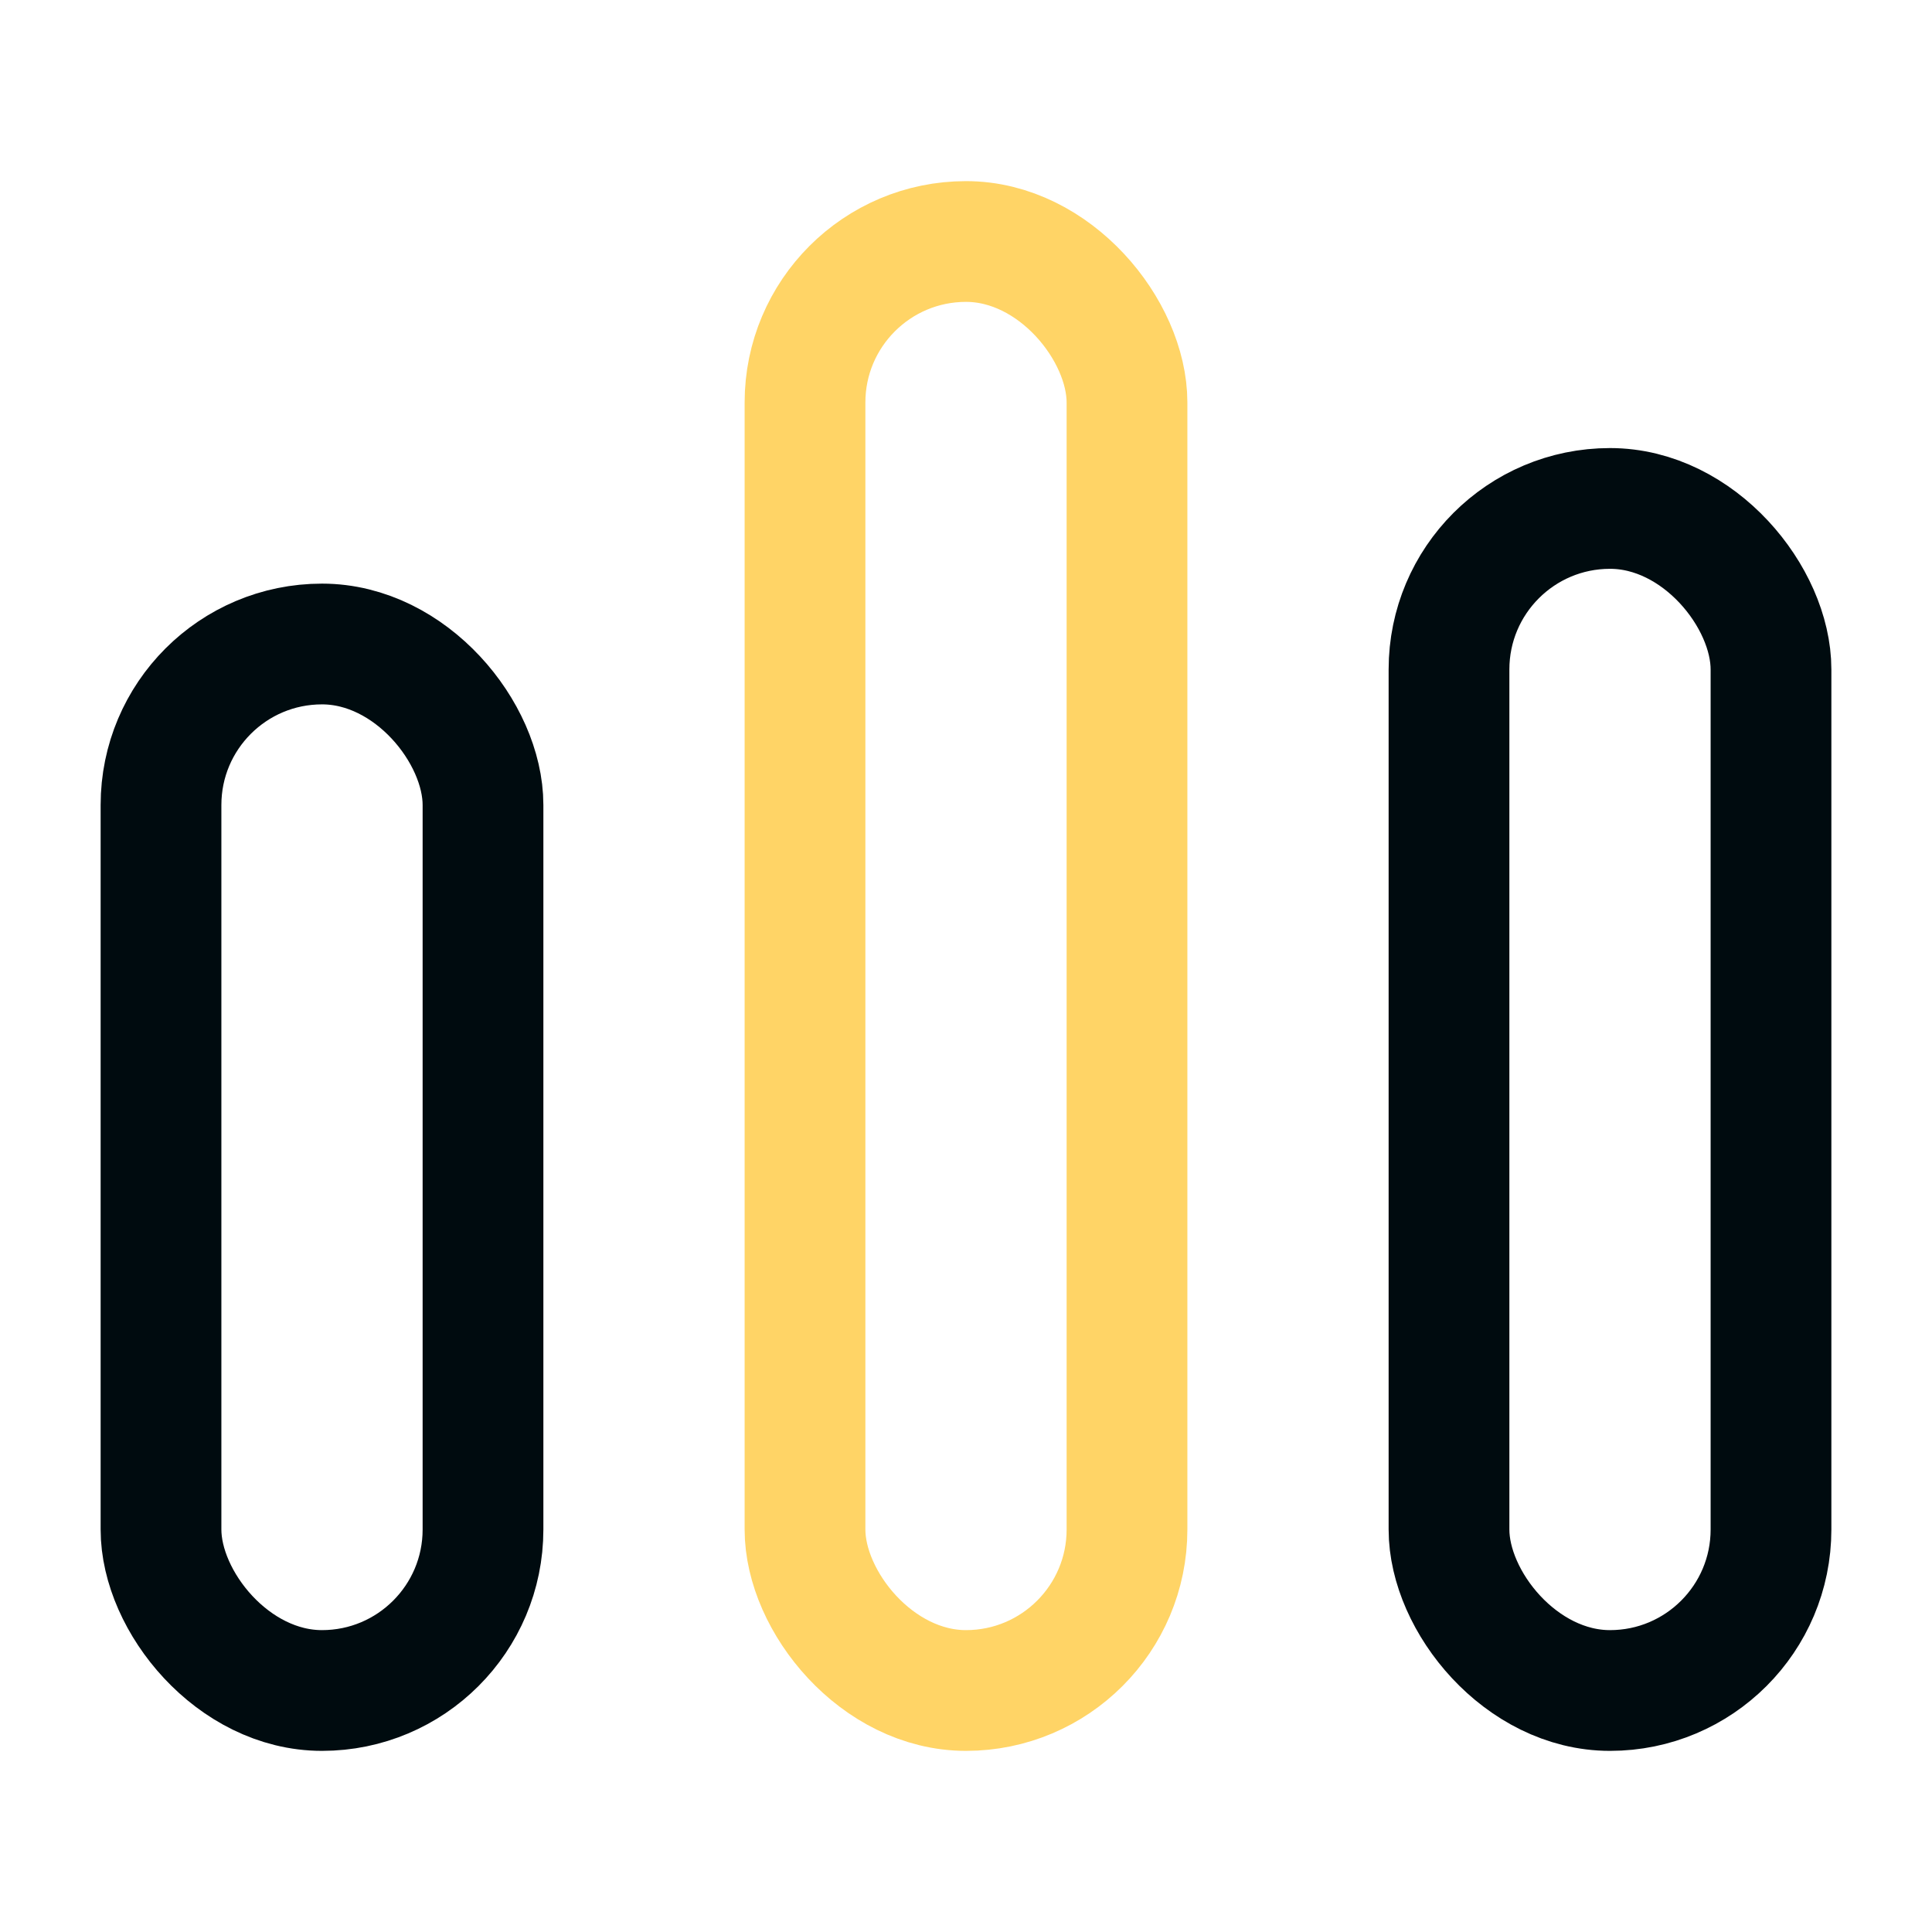
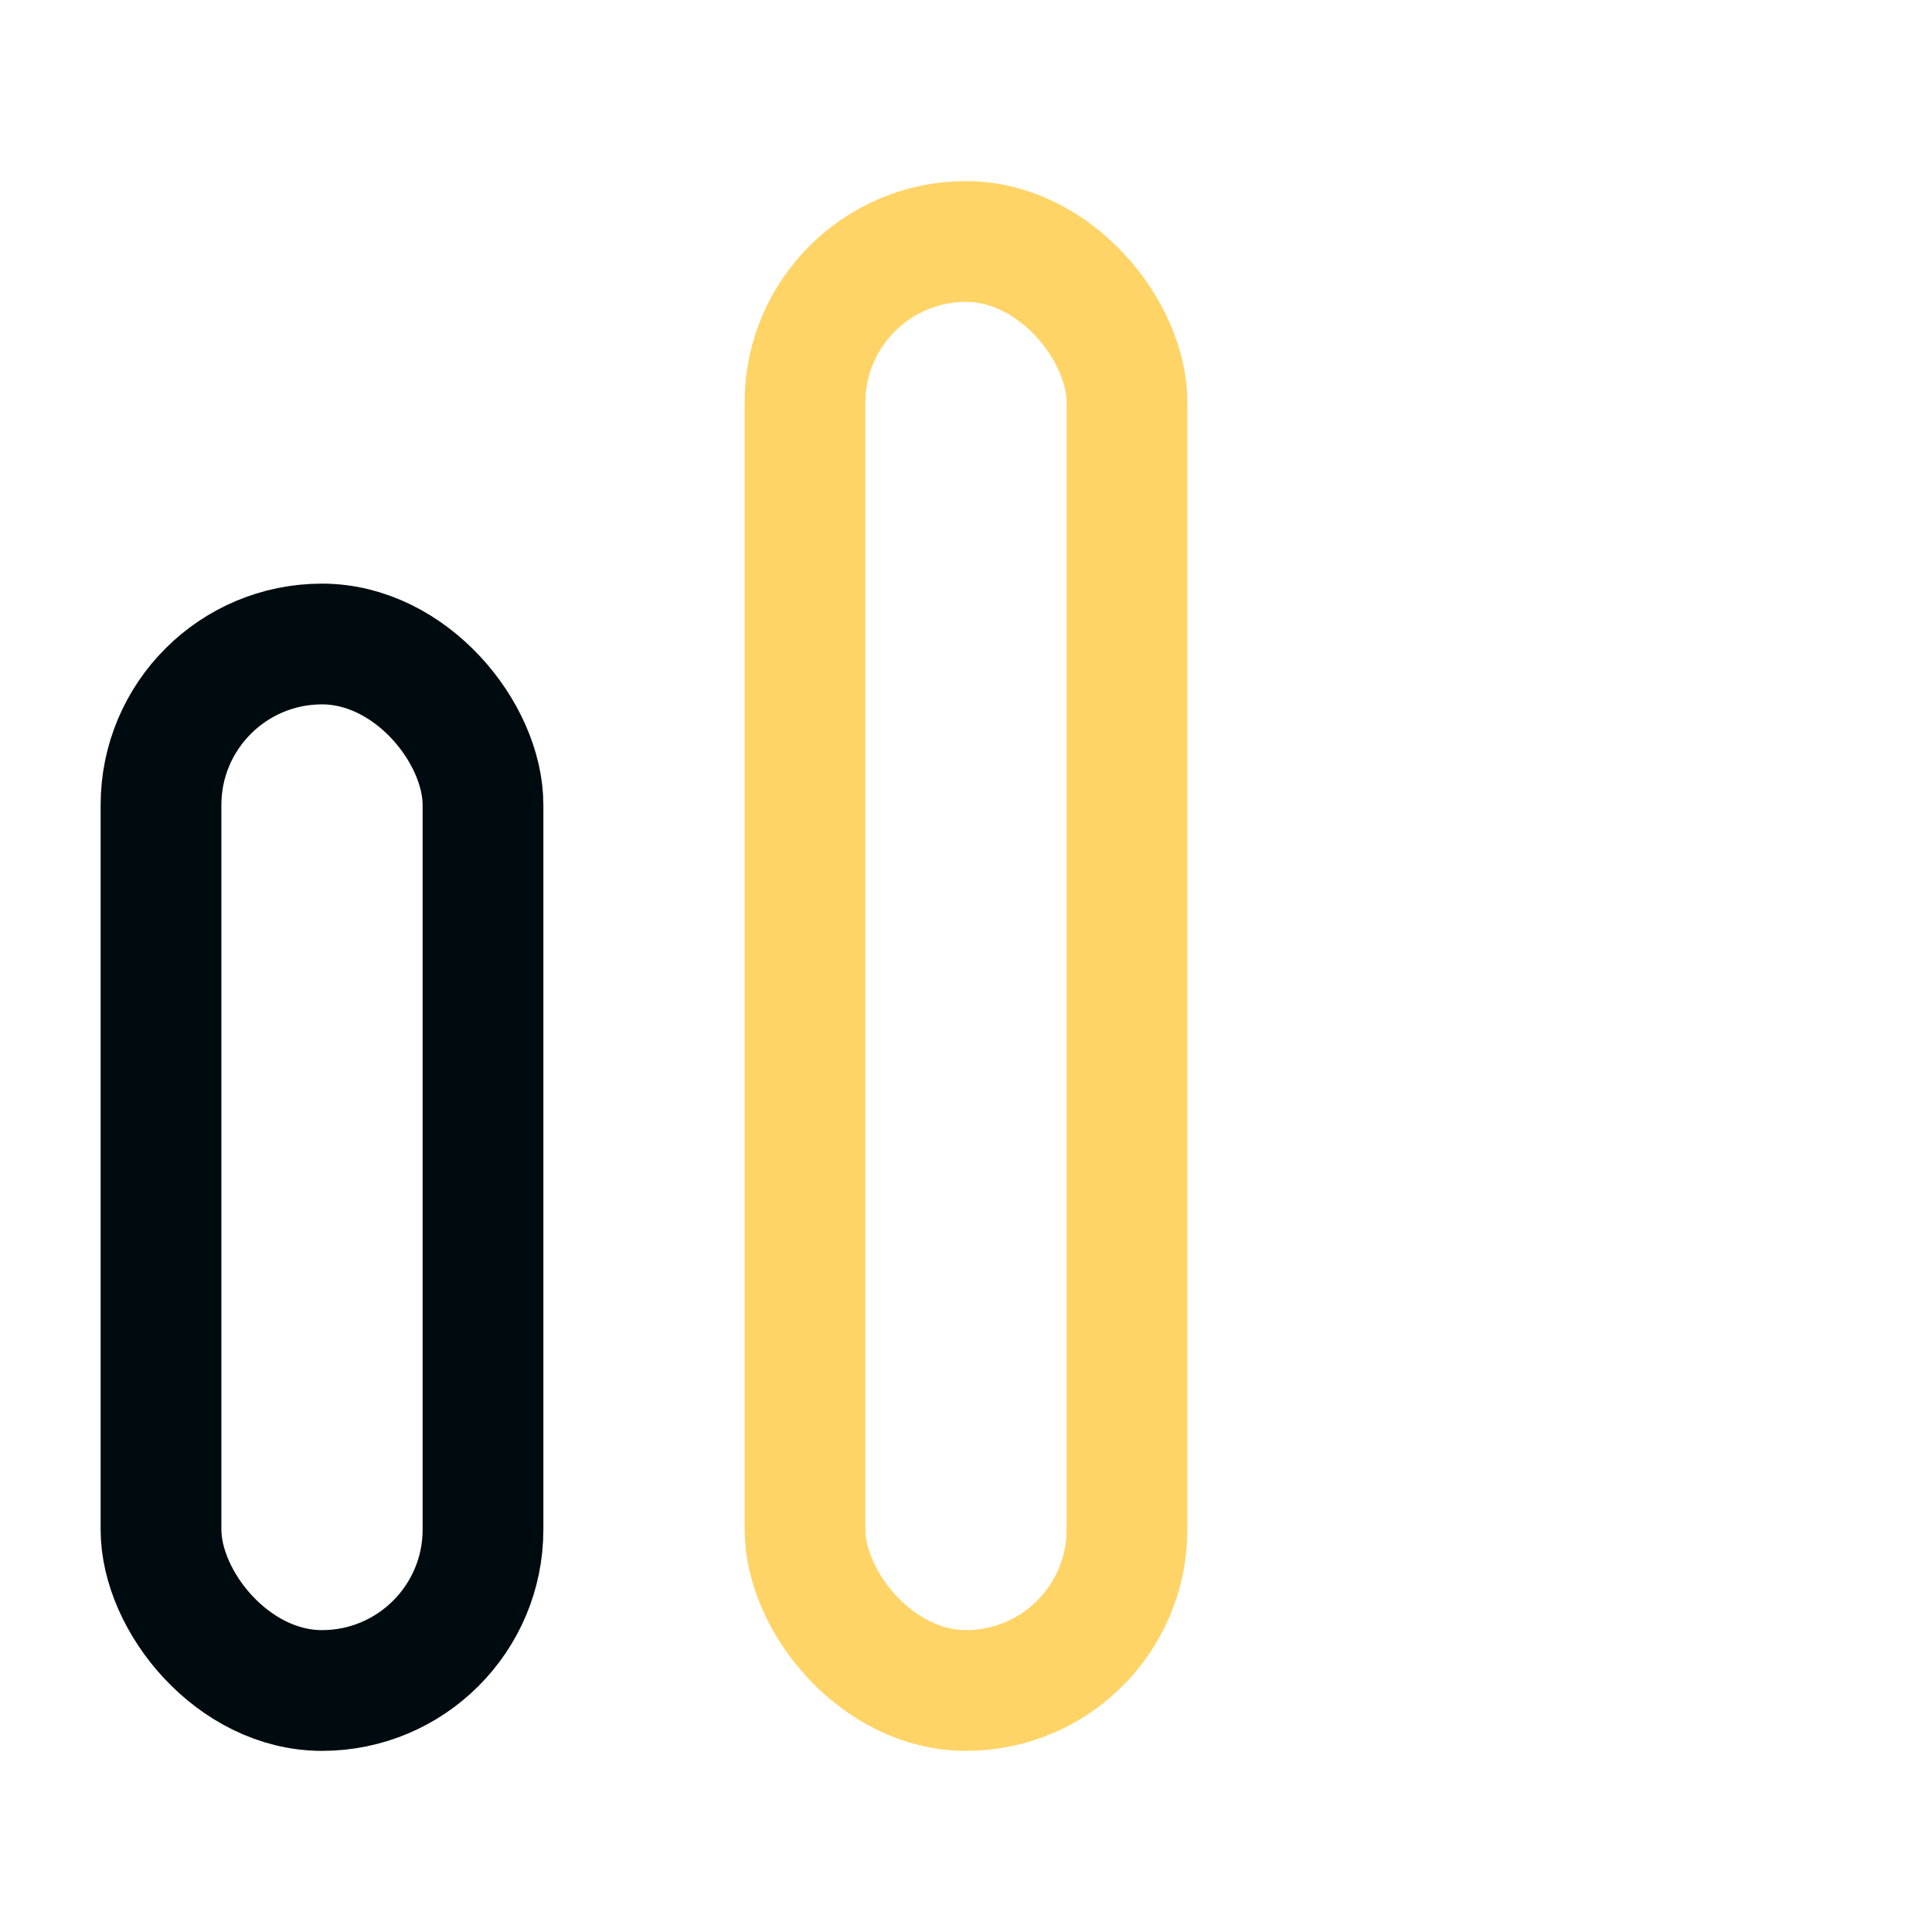
<svg xmlns="http://www.w3.org/2000/svg" width="48" height="48" viewBox="0 0 48 48" fill="none">
  <rect x="20" y="6" width="8" height="36" rx="4" stroke="#FFD466" stroke-width="3" />
  <rect x="4" y="16" width="8" height="26" rx="4" stroke="#000B0F" stroke-width="3" />
-   <rect x="36" y="12.632" width="8" height="29.368" rx="4" stroke="#000B0F" stroke-width="3" />
</svg>